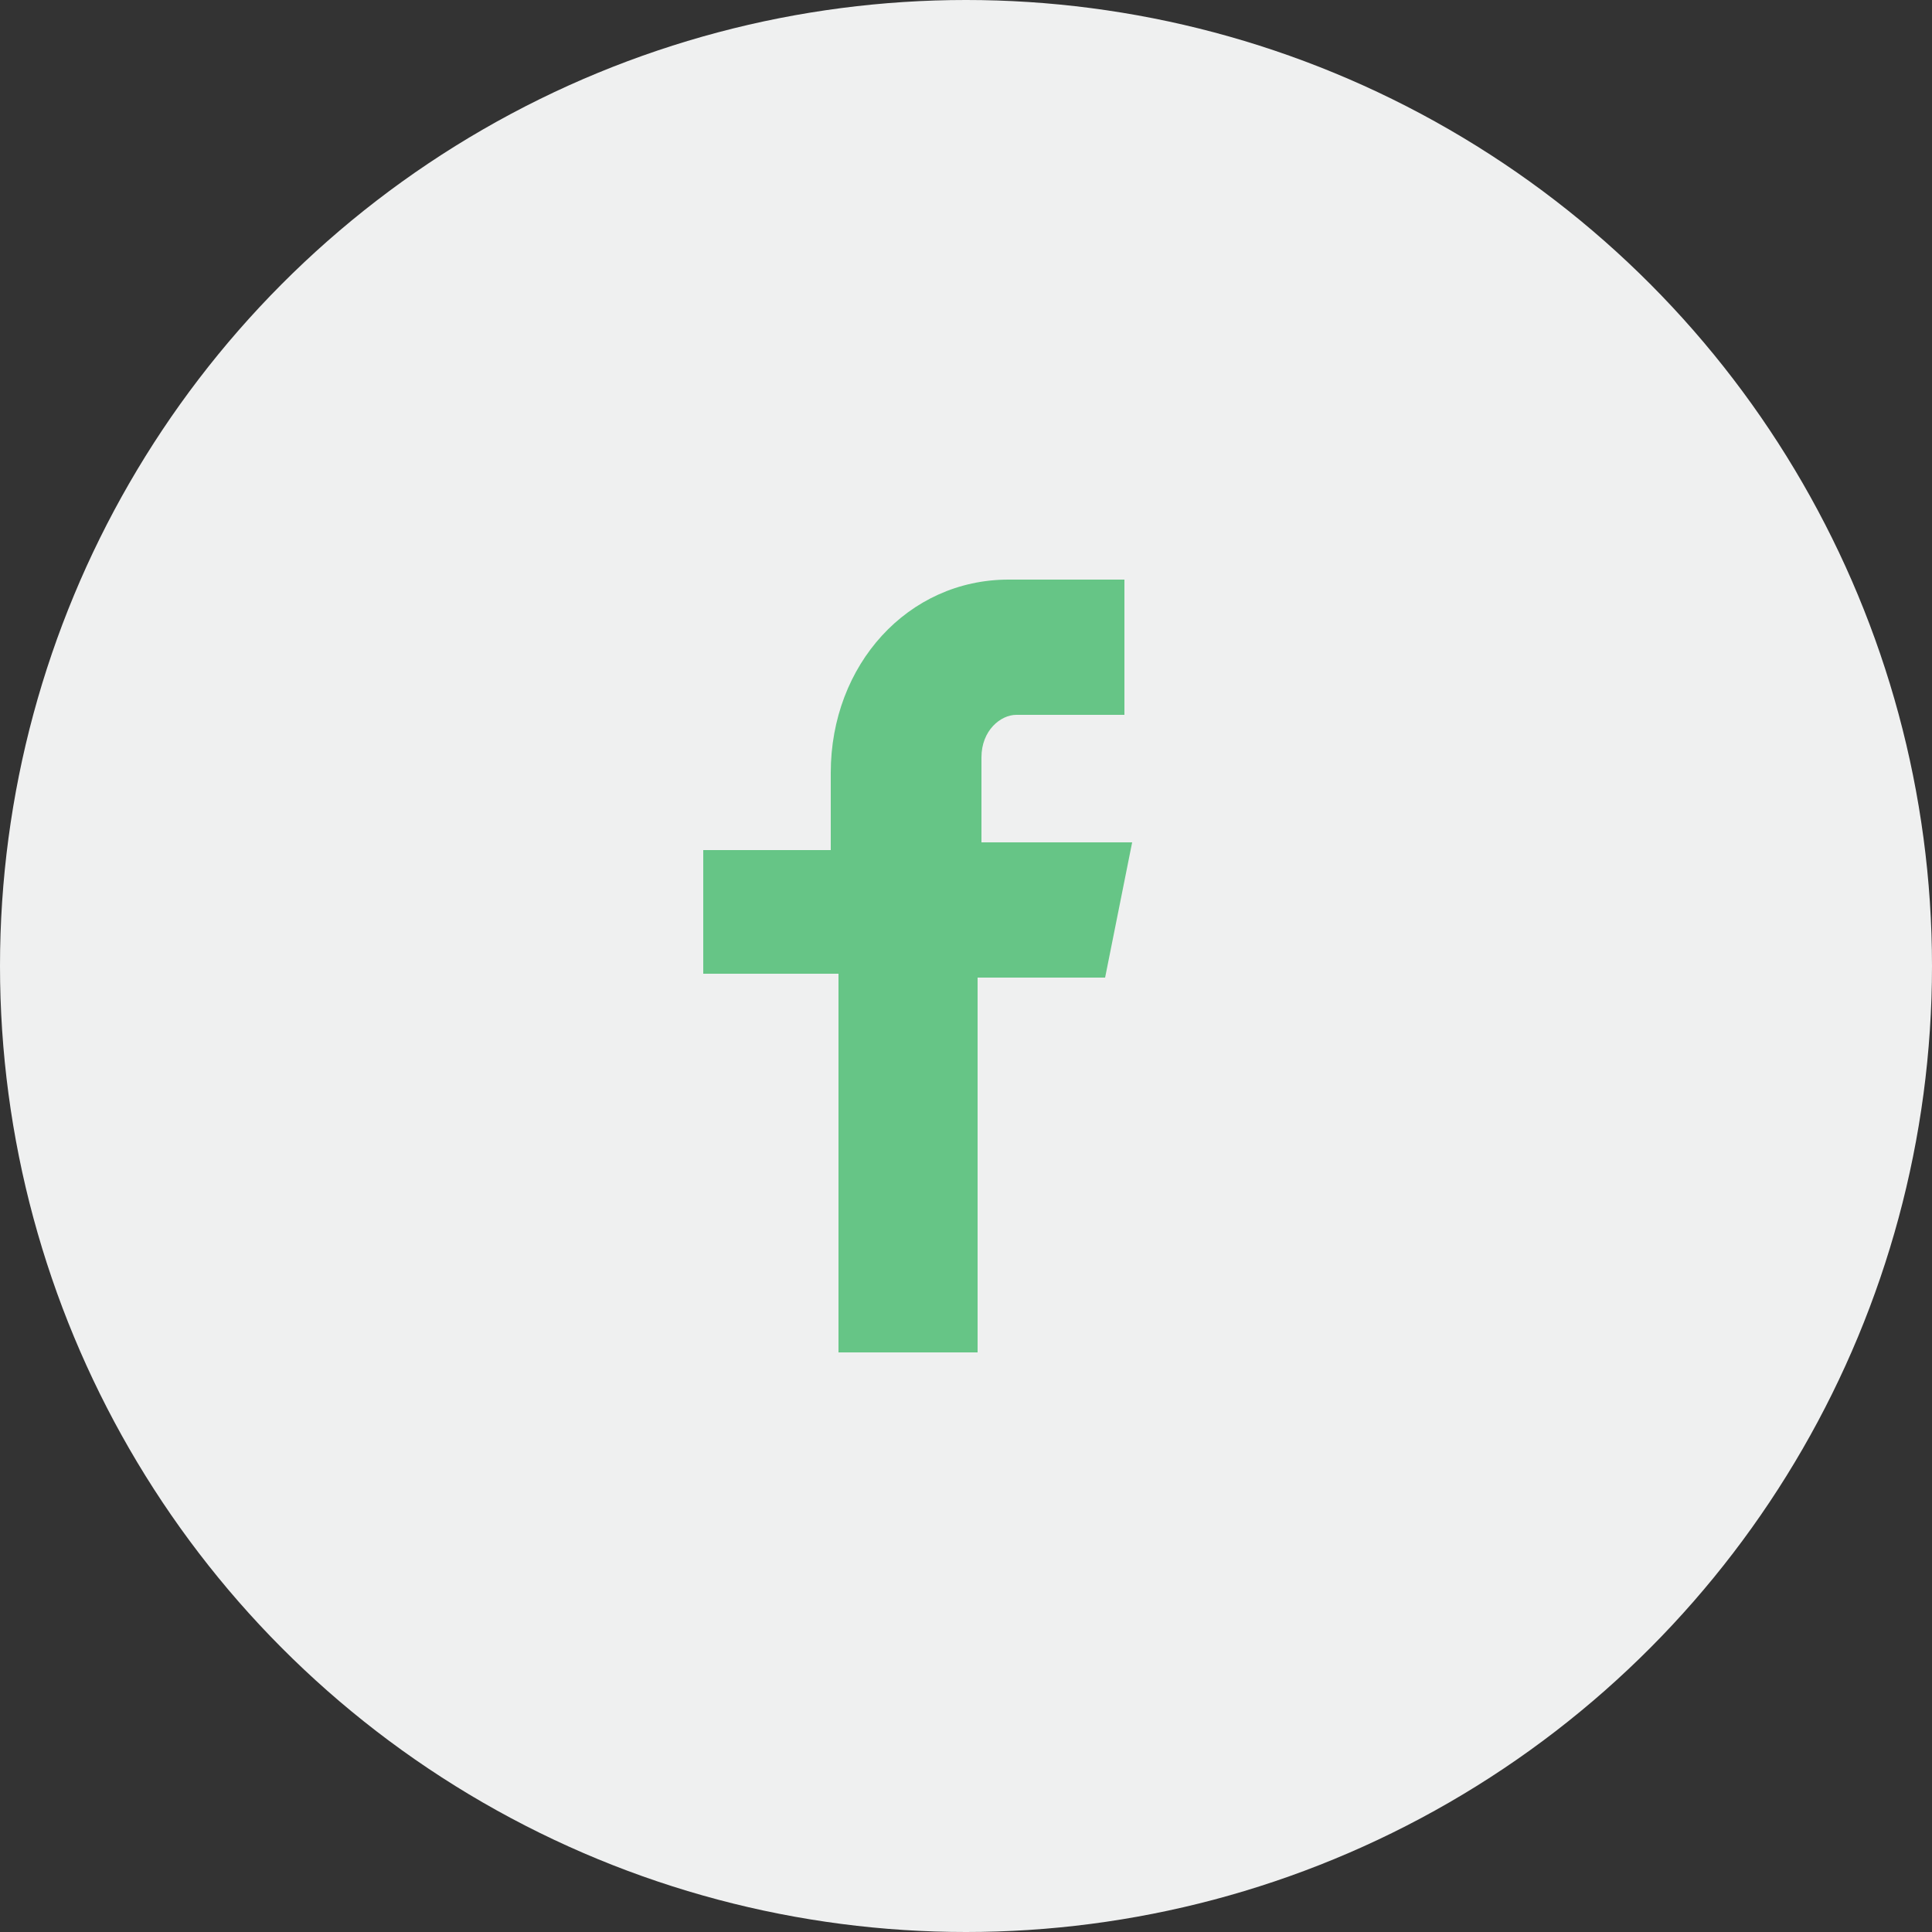
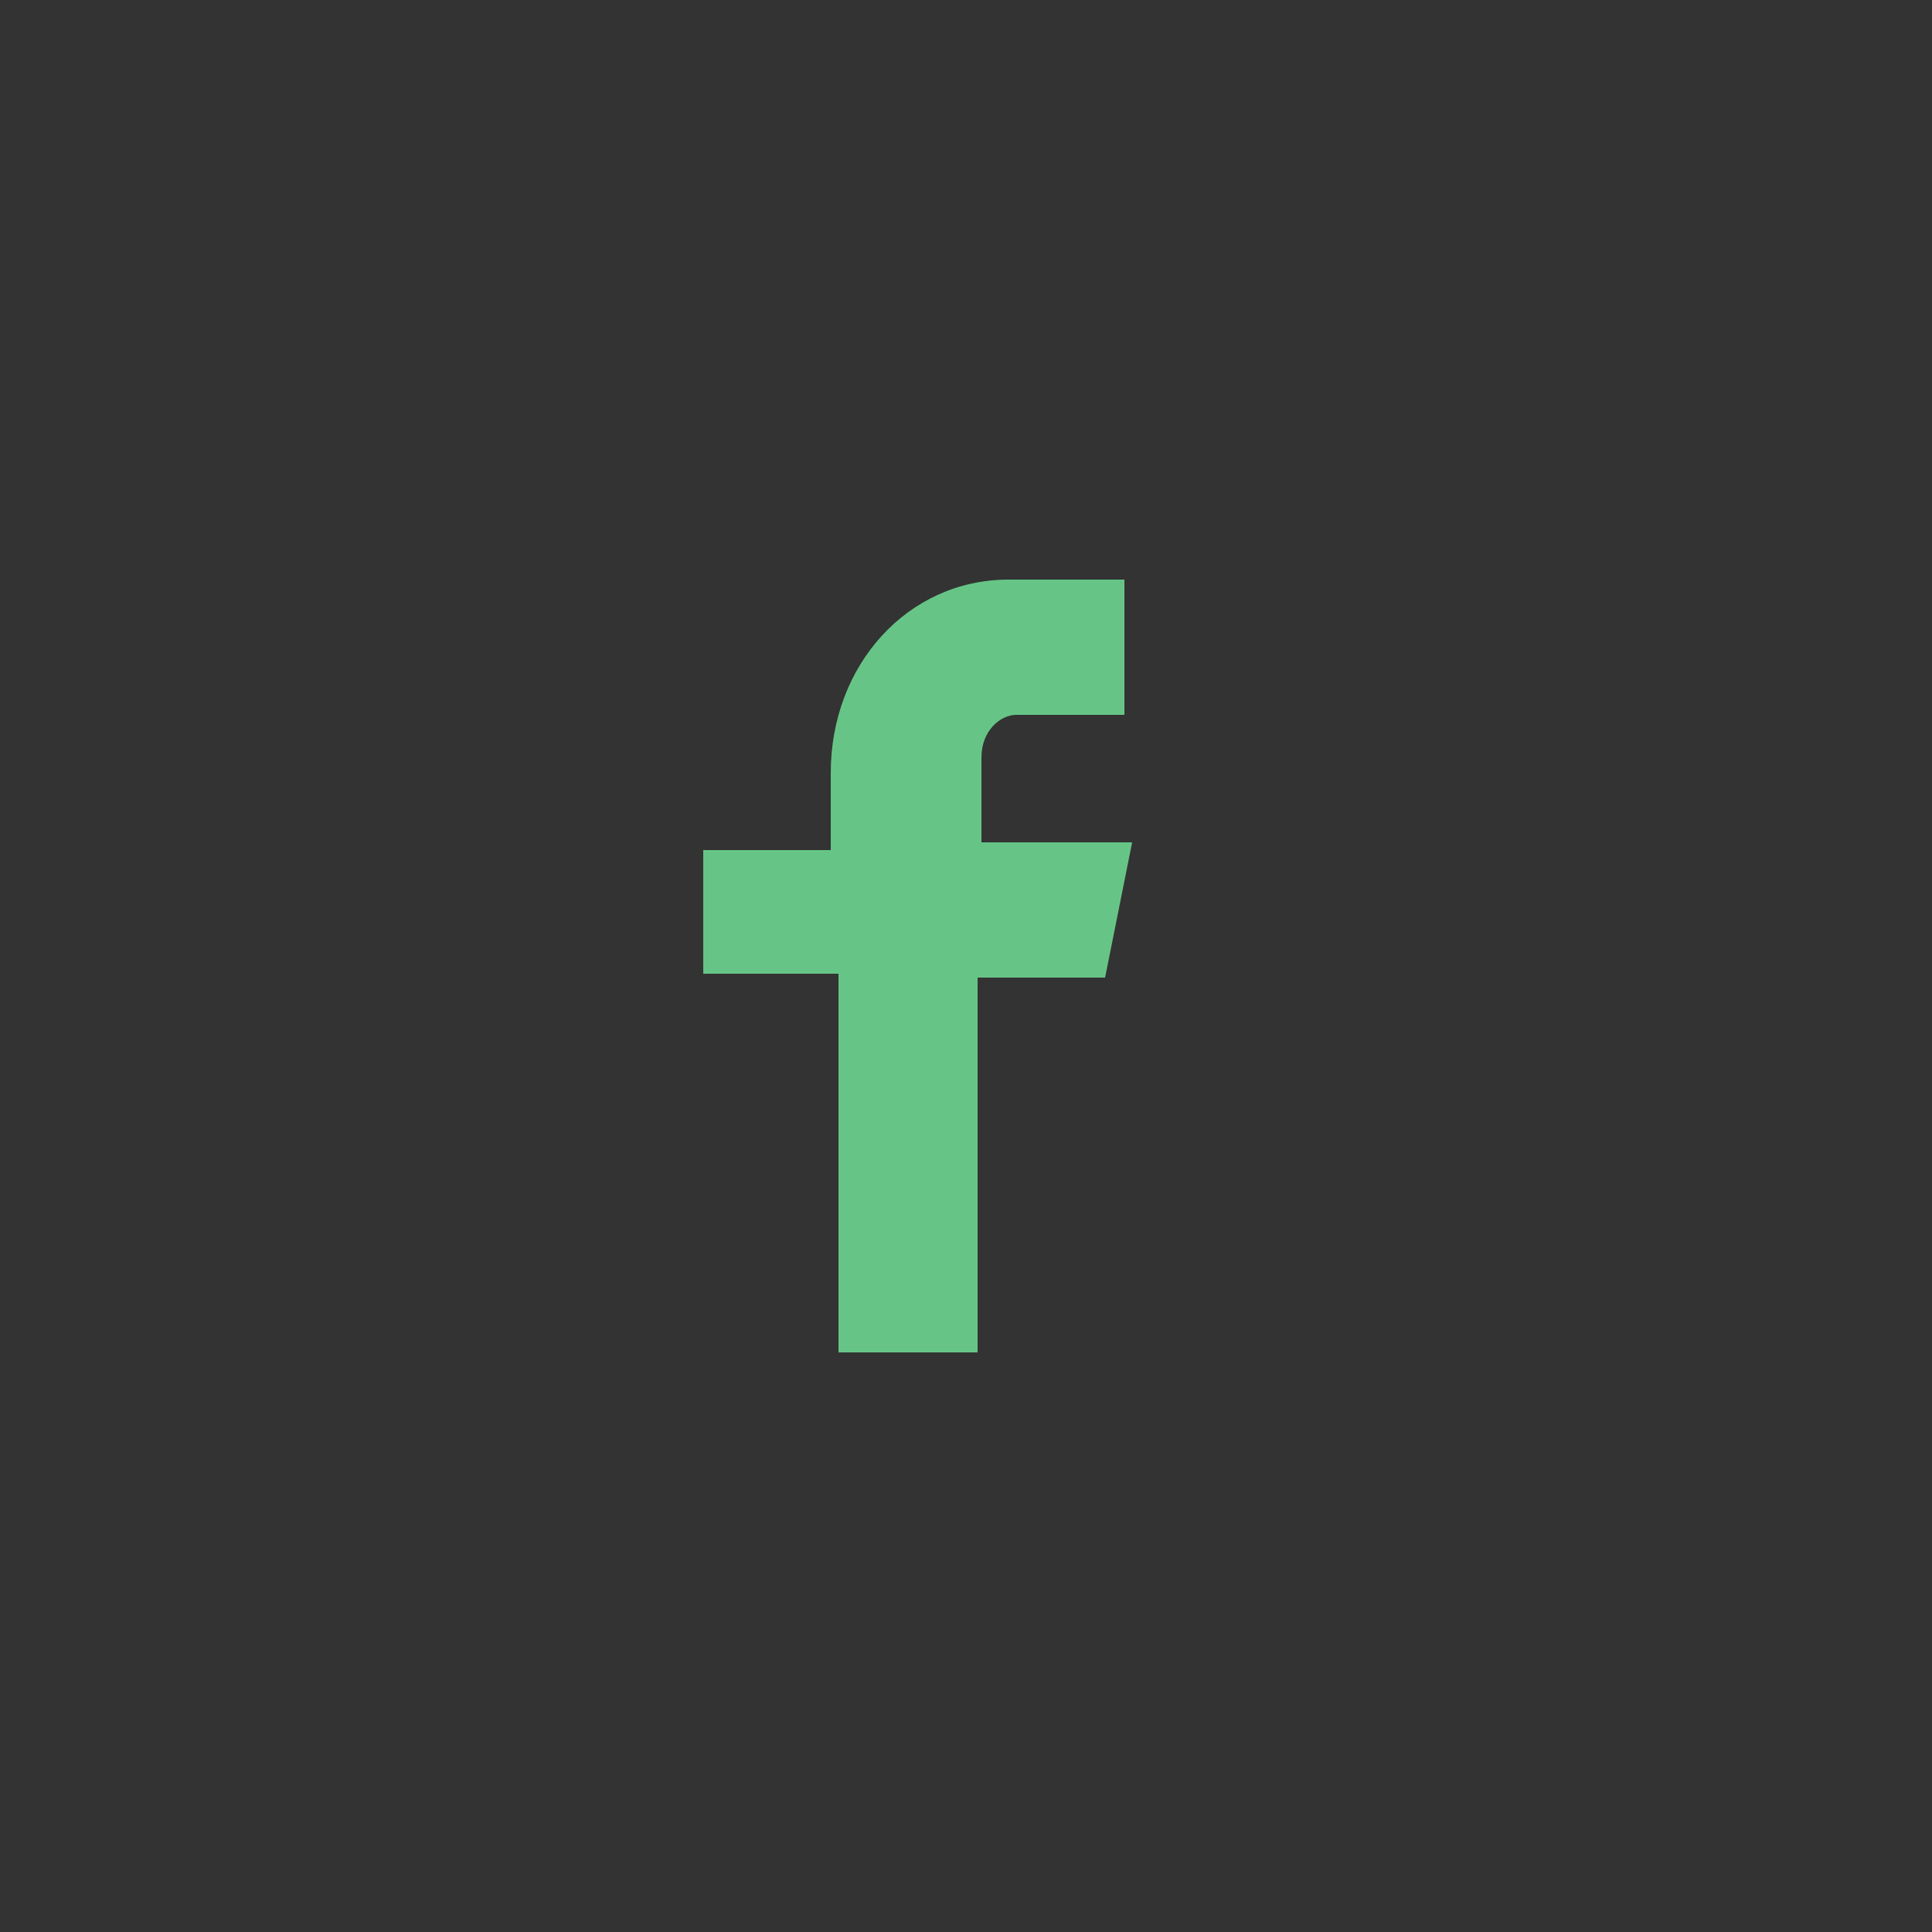
<svg xmlns="http://www.w3.org/2000/svg" width="50" height="50" viewBox="0 0 50 50" fill="none">
  <rect x="0" y="0" width="50" height="50" fill="#333333" stroke="none" />
-   <circle cx="25" cy="25" r="25" fill="#EFF0F0" />
  <path d="M29.3 18.5H26.3C25.9 18.5 25.4 18.9 25.4 19.6V21.8H29.3L28.6 25.3H25.3V35H21.7V25.2H18.2V22H21.5V20C21.5 17.2 23.5 15 26.1 15H29.1V18.5H29.3Z" fill="#66C586" />
</svg>